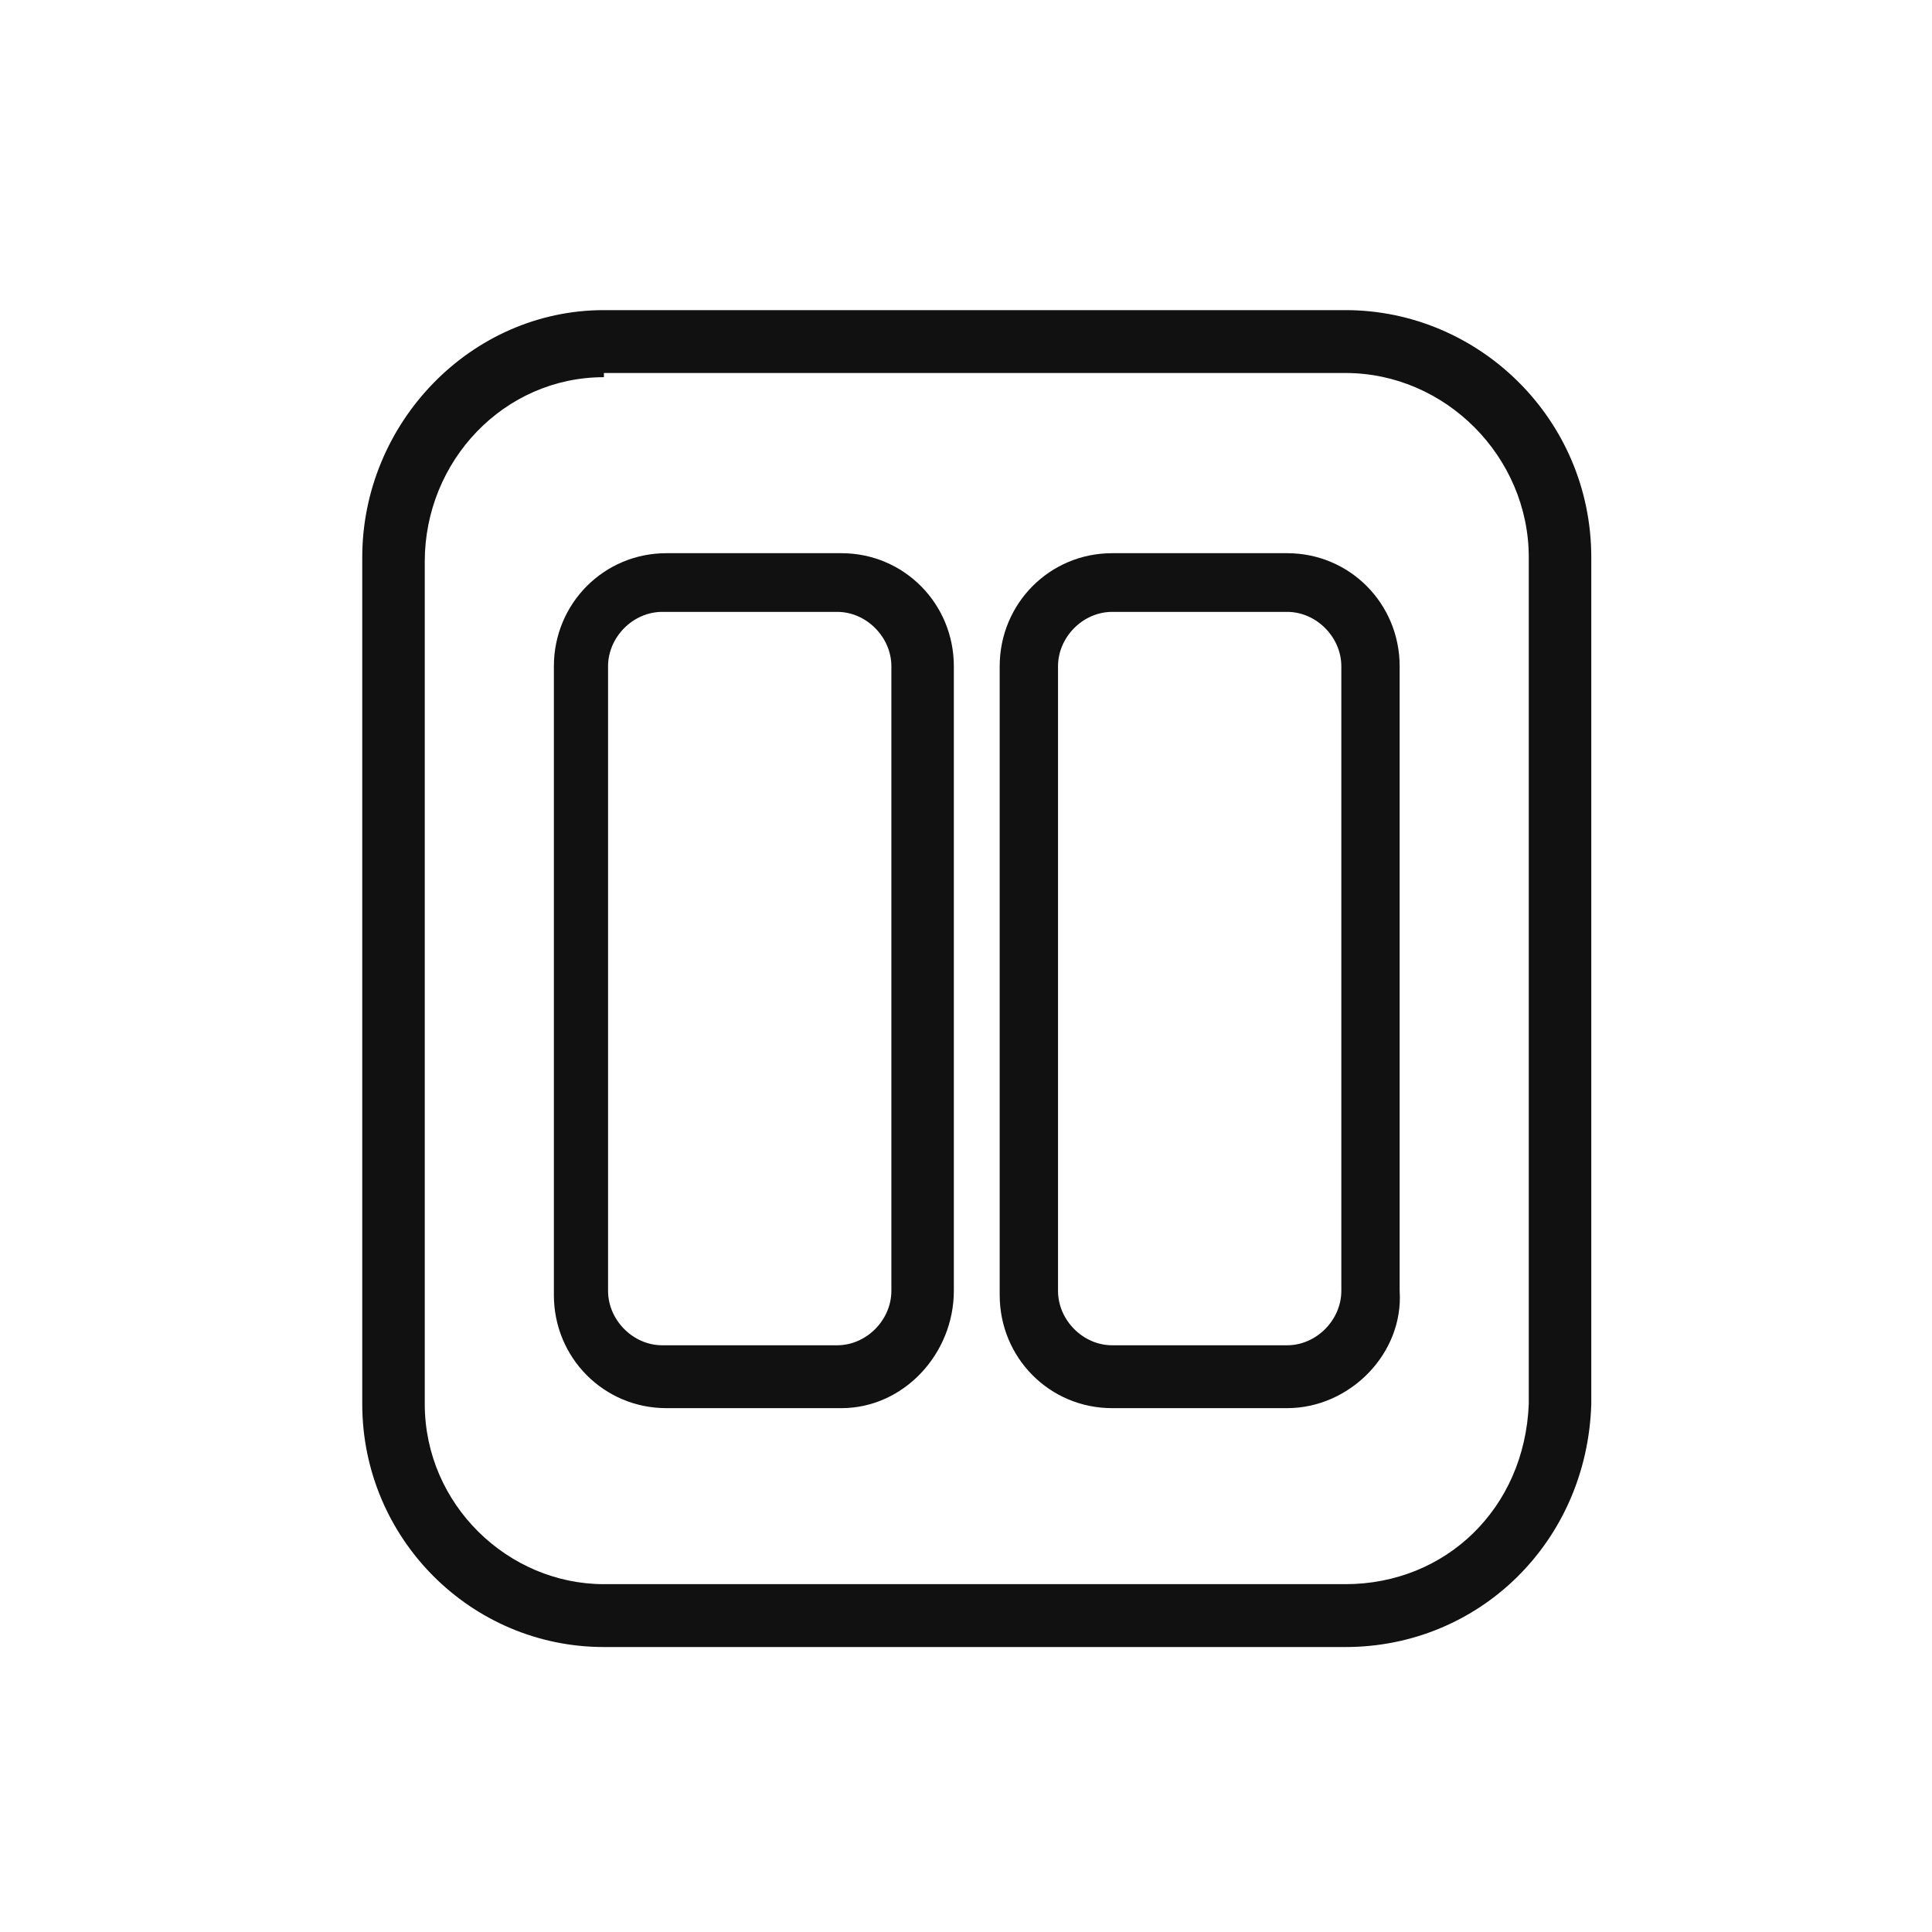
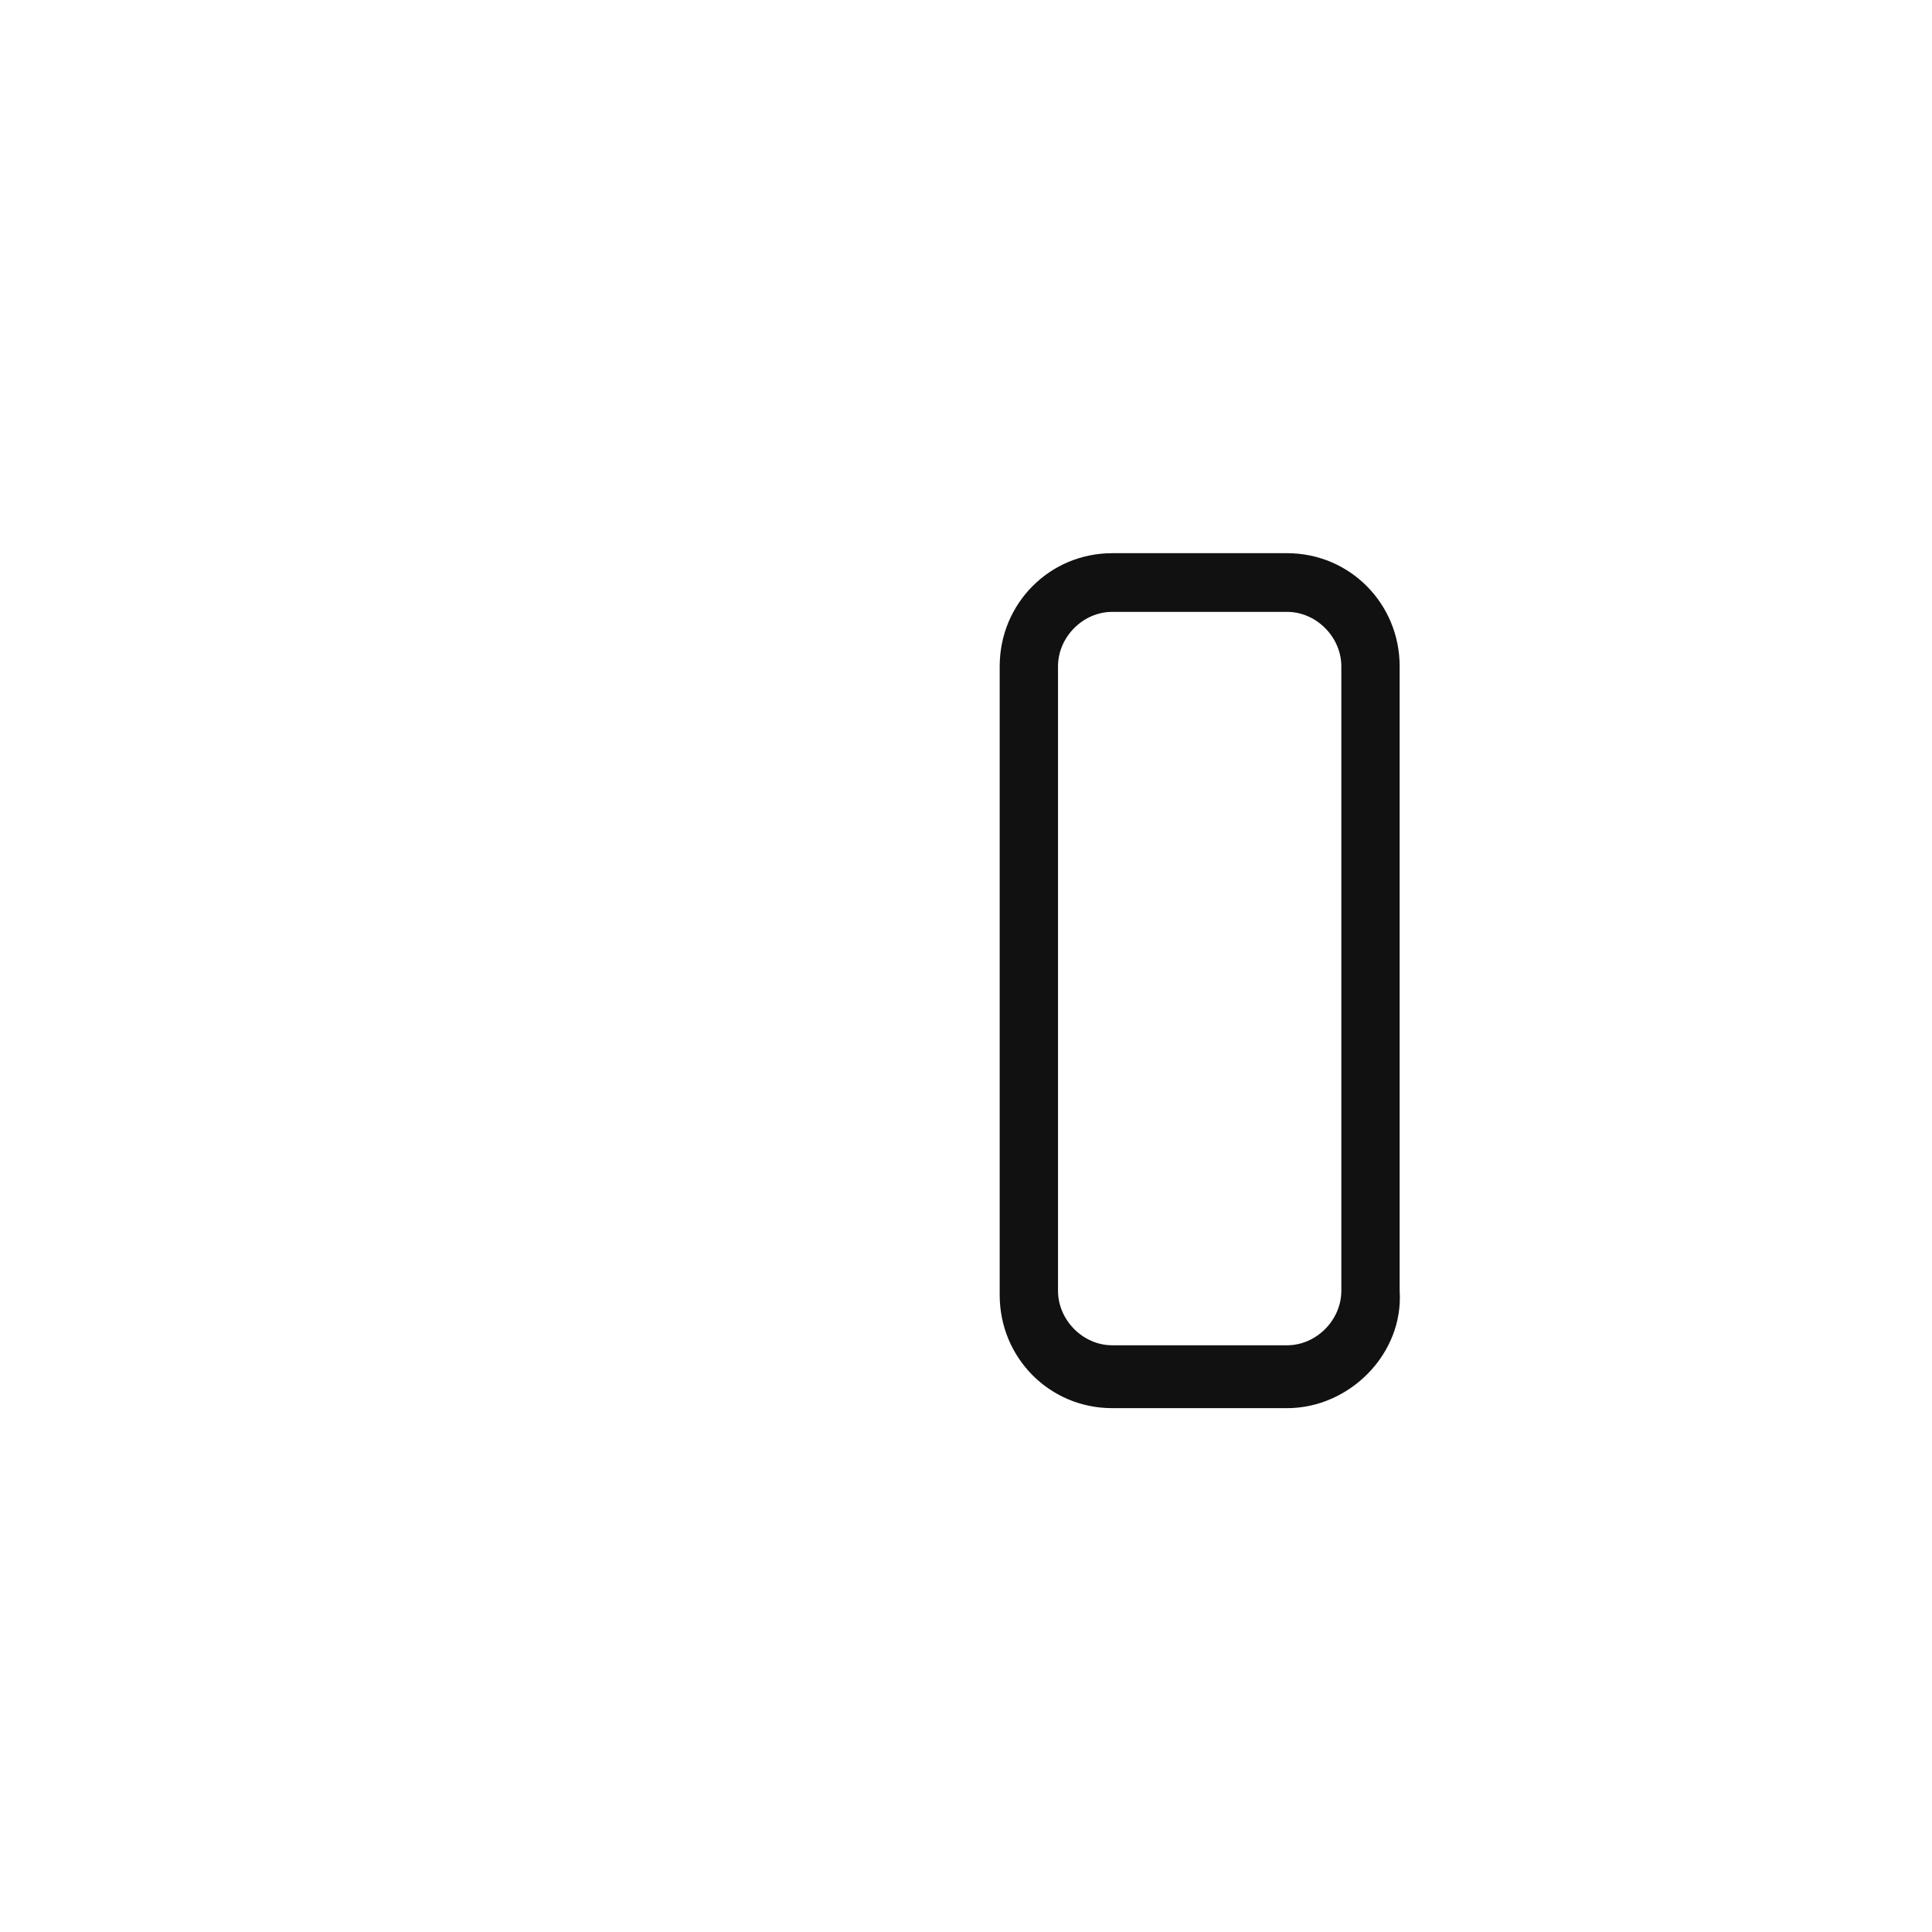
<svg xmlns="http://www.w3.org/2000/svg" fill="none" viewBox="0 0 48 48" height="48" width="48">
-   <path fill="#111111" d="M33.428 40.92H15.004C11.691 40.92 9 38.213 9 34.881V13.848C9 10.516 11.691 7.705 15.004 7.705H33.428C36.74 7.705 39.535 10.412 39.535 13.848V34.881C39.431 38.317 36.74 40.92 33.428 40.92ZM15.004 9.371C12.519 9.371 10.553 11.454 10.553 13.952V34.881C10.553 37.38 12.623 39.358 15.004 39.358H33.428C35.912 39.358 37.879 37.484 37.982 34.881V13.848C37.982 11.349 35.912 9.267 33.428 9.267H15.004V9.371Z" />
-   <path fill="#111111" d="M20.904 34.985H16.556C15.004 34.985 13.761 33.736 13.761 32.174V16.555C13.761 14.994 15.004 13.744 16.556 13.744H20.904C22.456 13.744 23.698 14.994 23.698 16.555V32.069C23.698 33.631 22.456 34.985 20.904 34.985ZM16.453 15.202C15.728 15.202 15.107 15.827 15.107 16.555V32.069C15.107 32.798 15.728 33.423 16.453 33.423H20.8C21.524 33.423 22.146 32.798 22.146 32.069V16.555C22.146 15.827 21.524 15.202 20.8 15.202H16.453Z" />
  <path fill="#111111" d="M31.979 34.985H27.631C26.079 34.985 24.837 33.736 24.837 32.174V16.555C24.837 14.994 26.079 13.744 27.631 13.744H31.979C33.532 13.744 34.774 14.994 34.774 16.555V32.069C34.877 33.631 33.532 34.985 31.979 34.985ZM27.631 15.202C26.907 15.202 26.286 15.827 26.286 16.555V32.069C26.286 32.798 26.907 33.423 27.631 33.423H31.979C32.703 33.423 33.325 32.798 33.325 32.069V16.555C33.325 15.827 32.703 15.202 31.979 15.202H27.631Z" />
</svg>